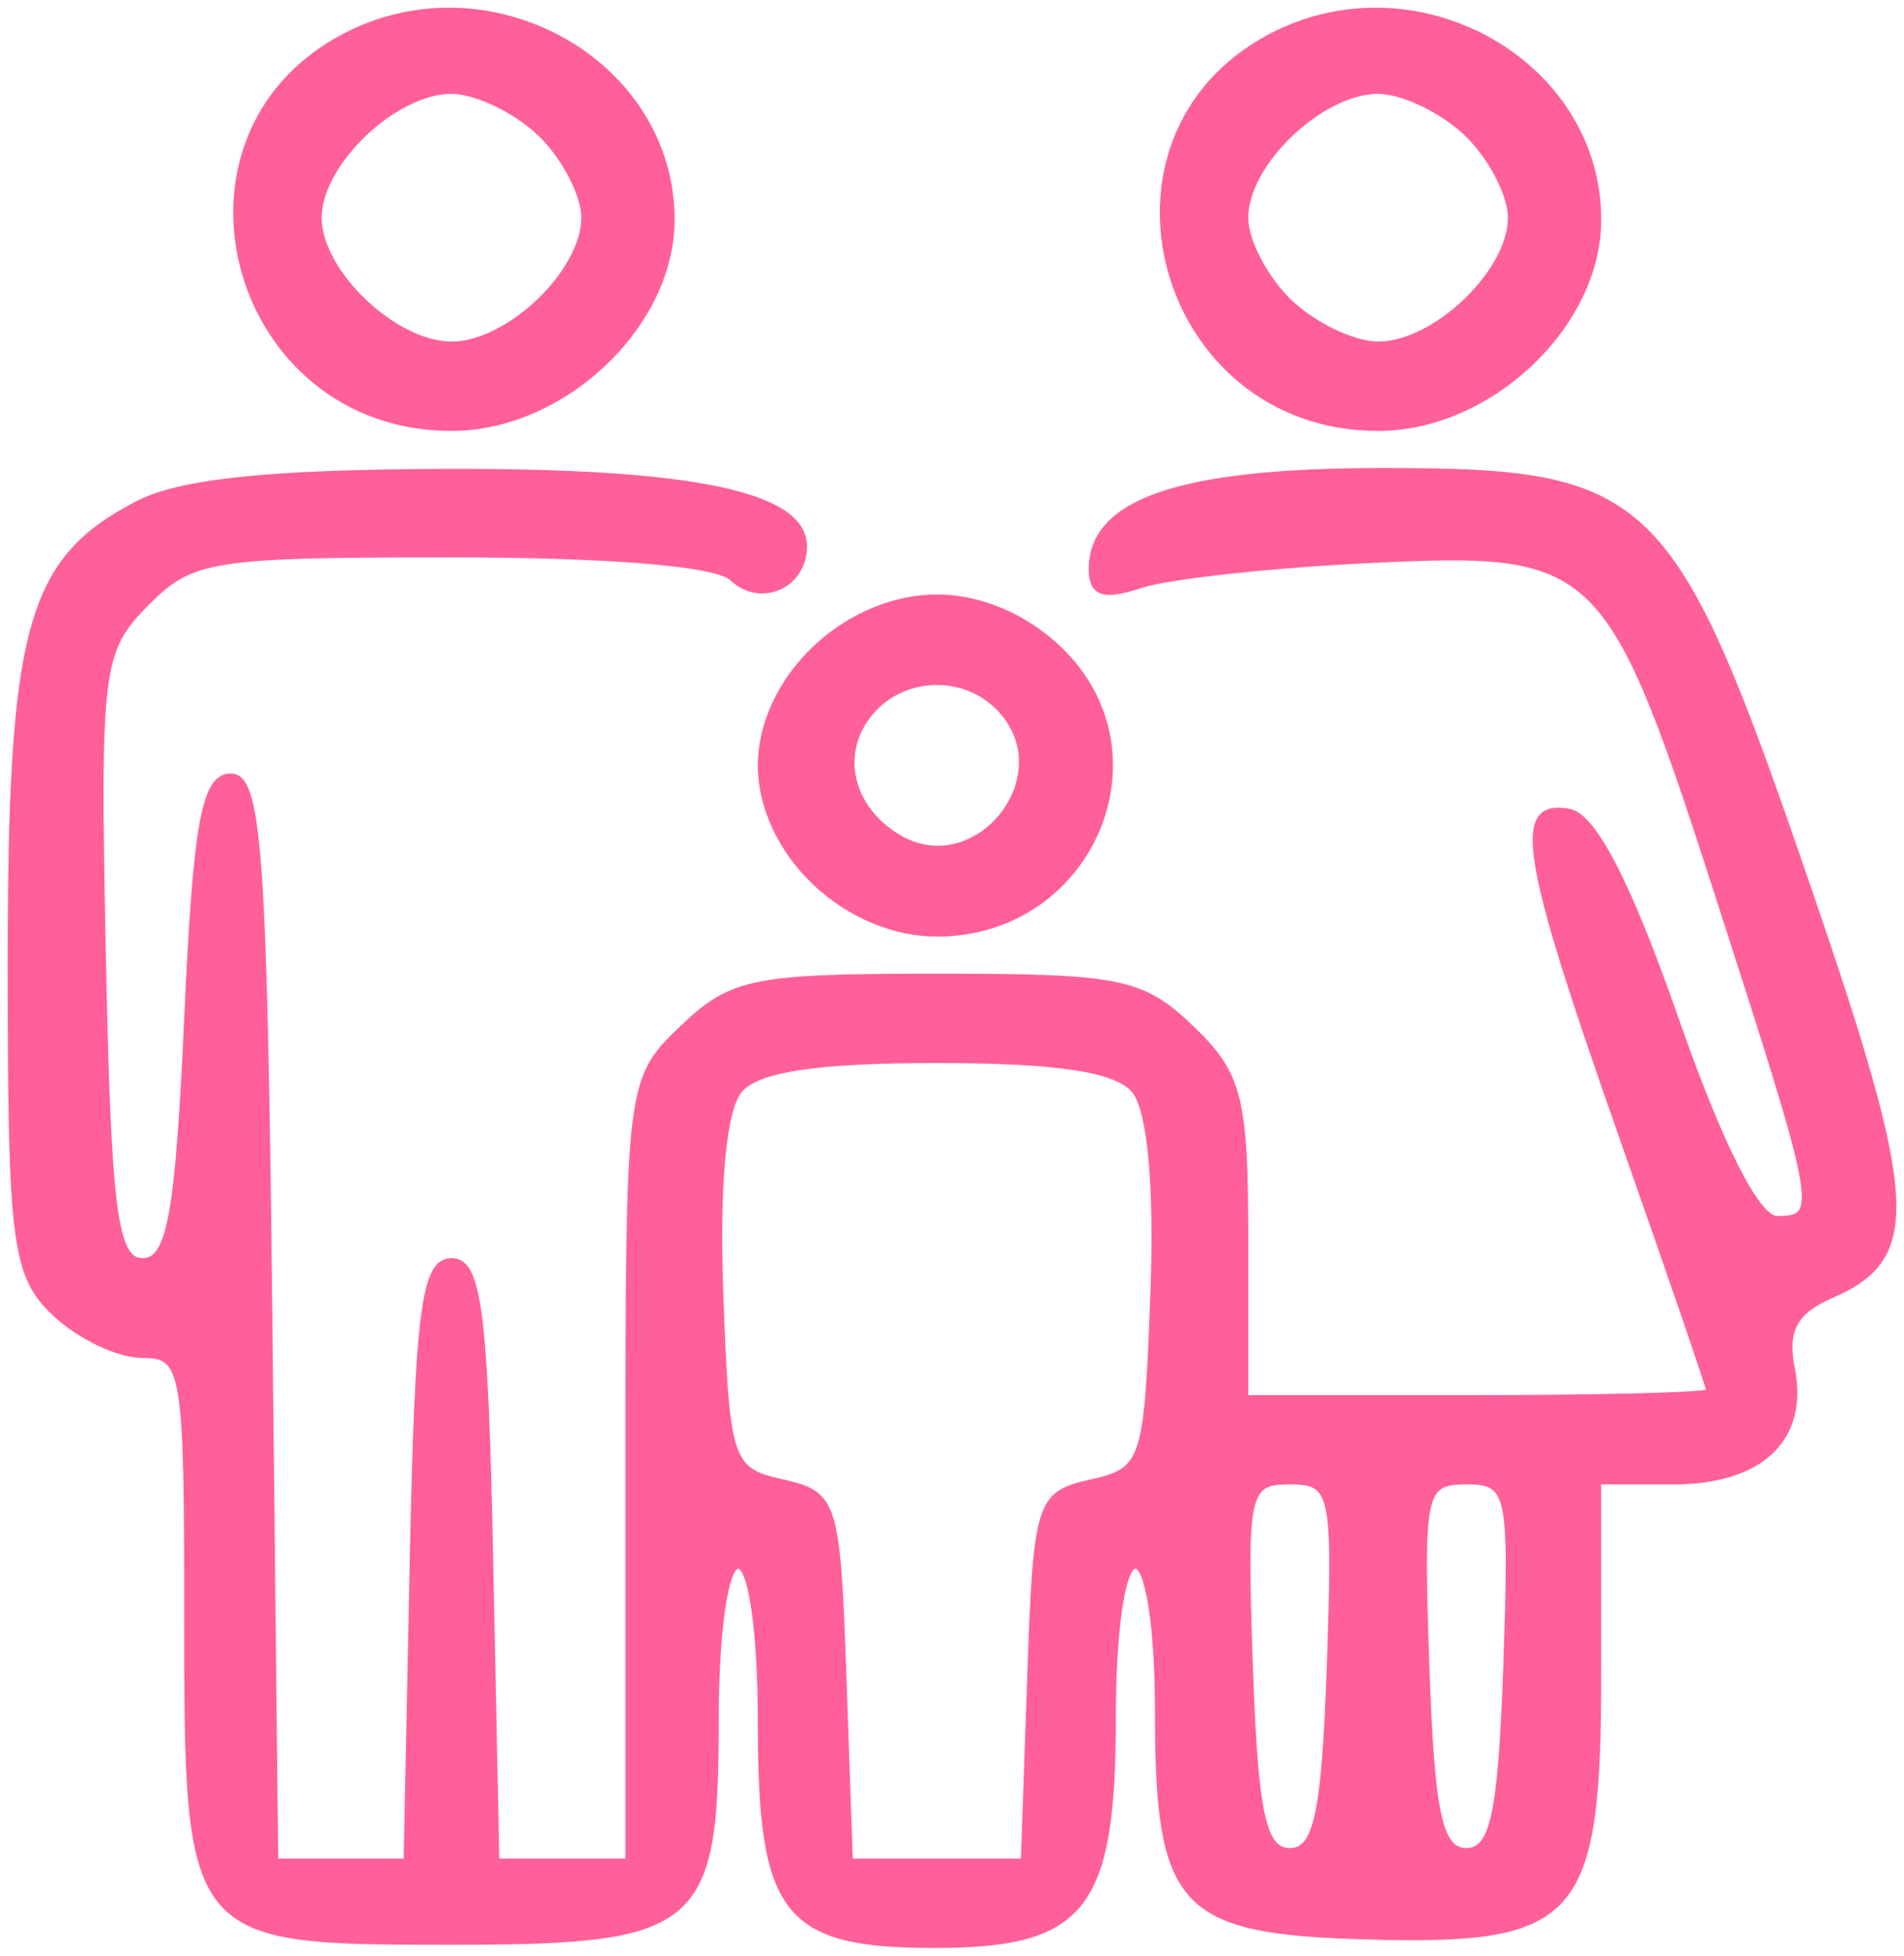
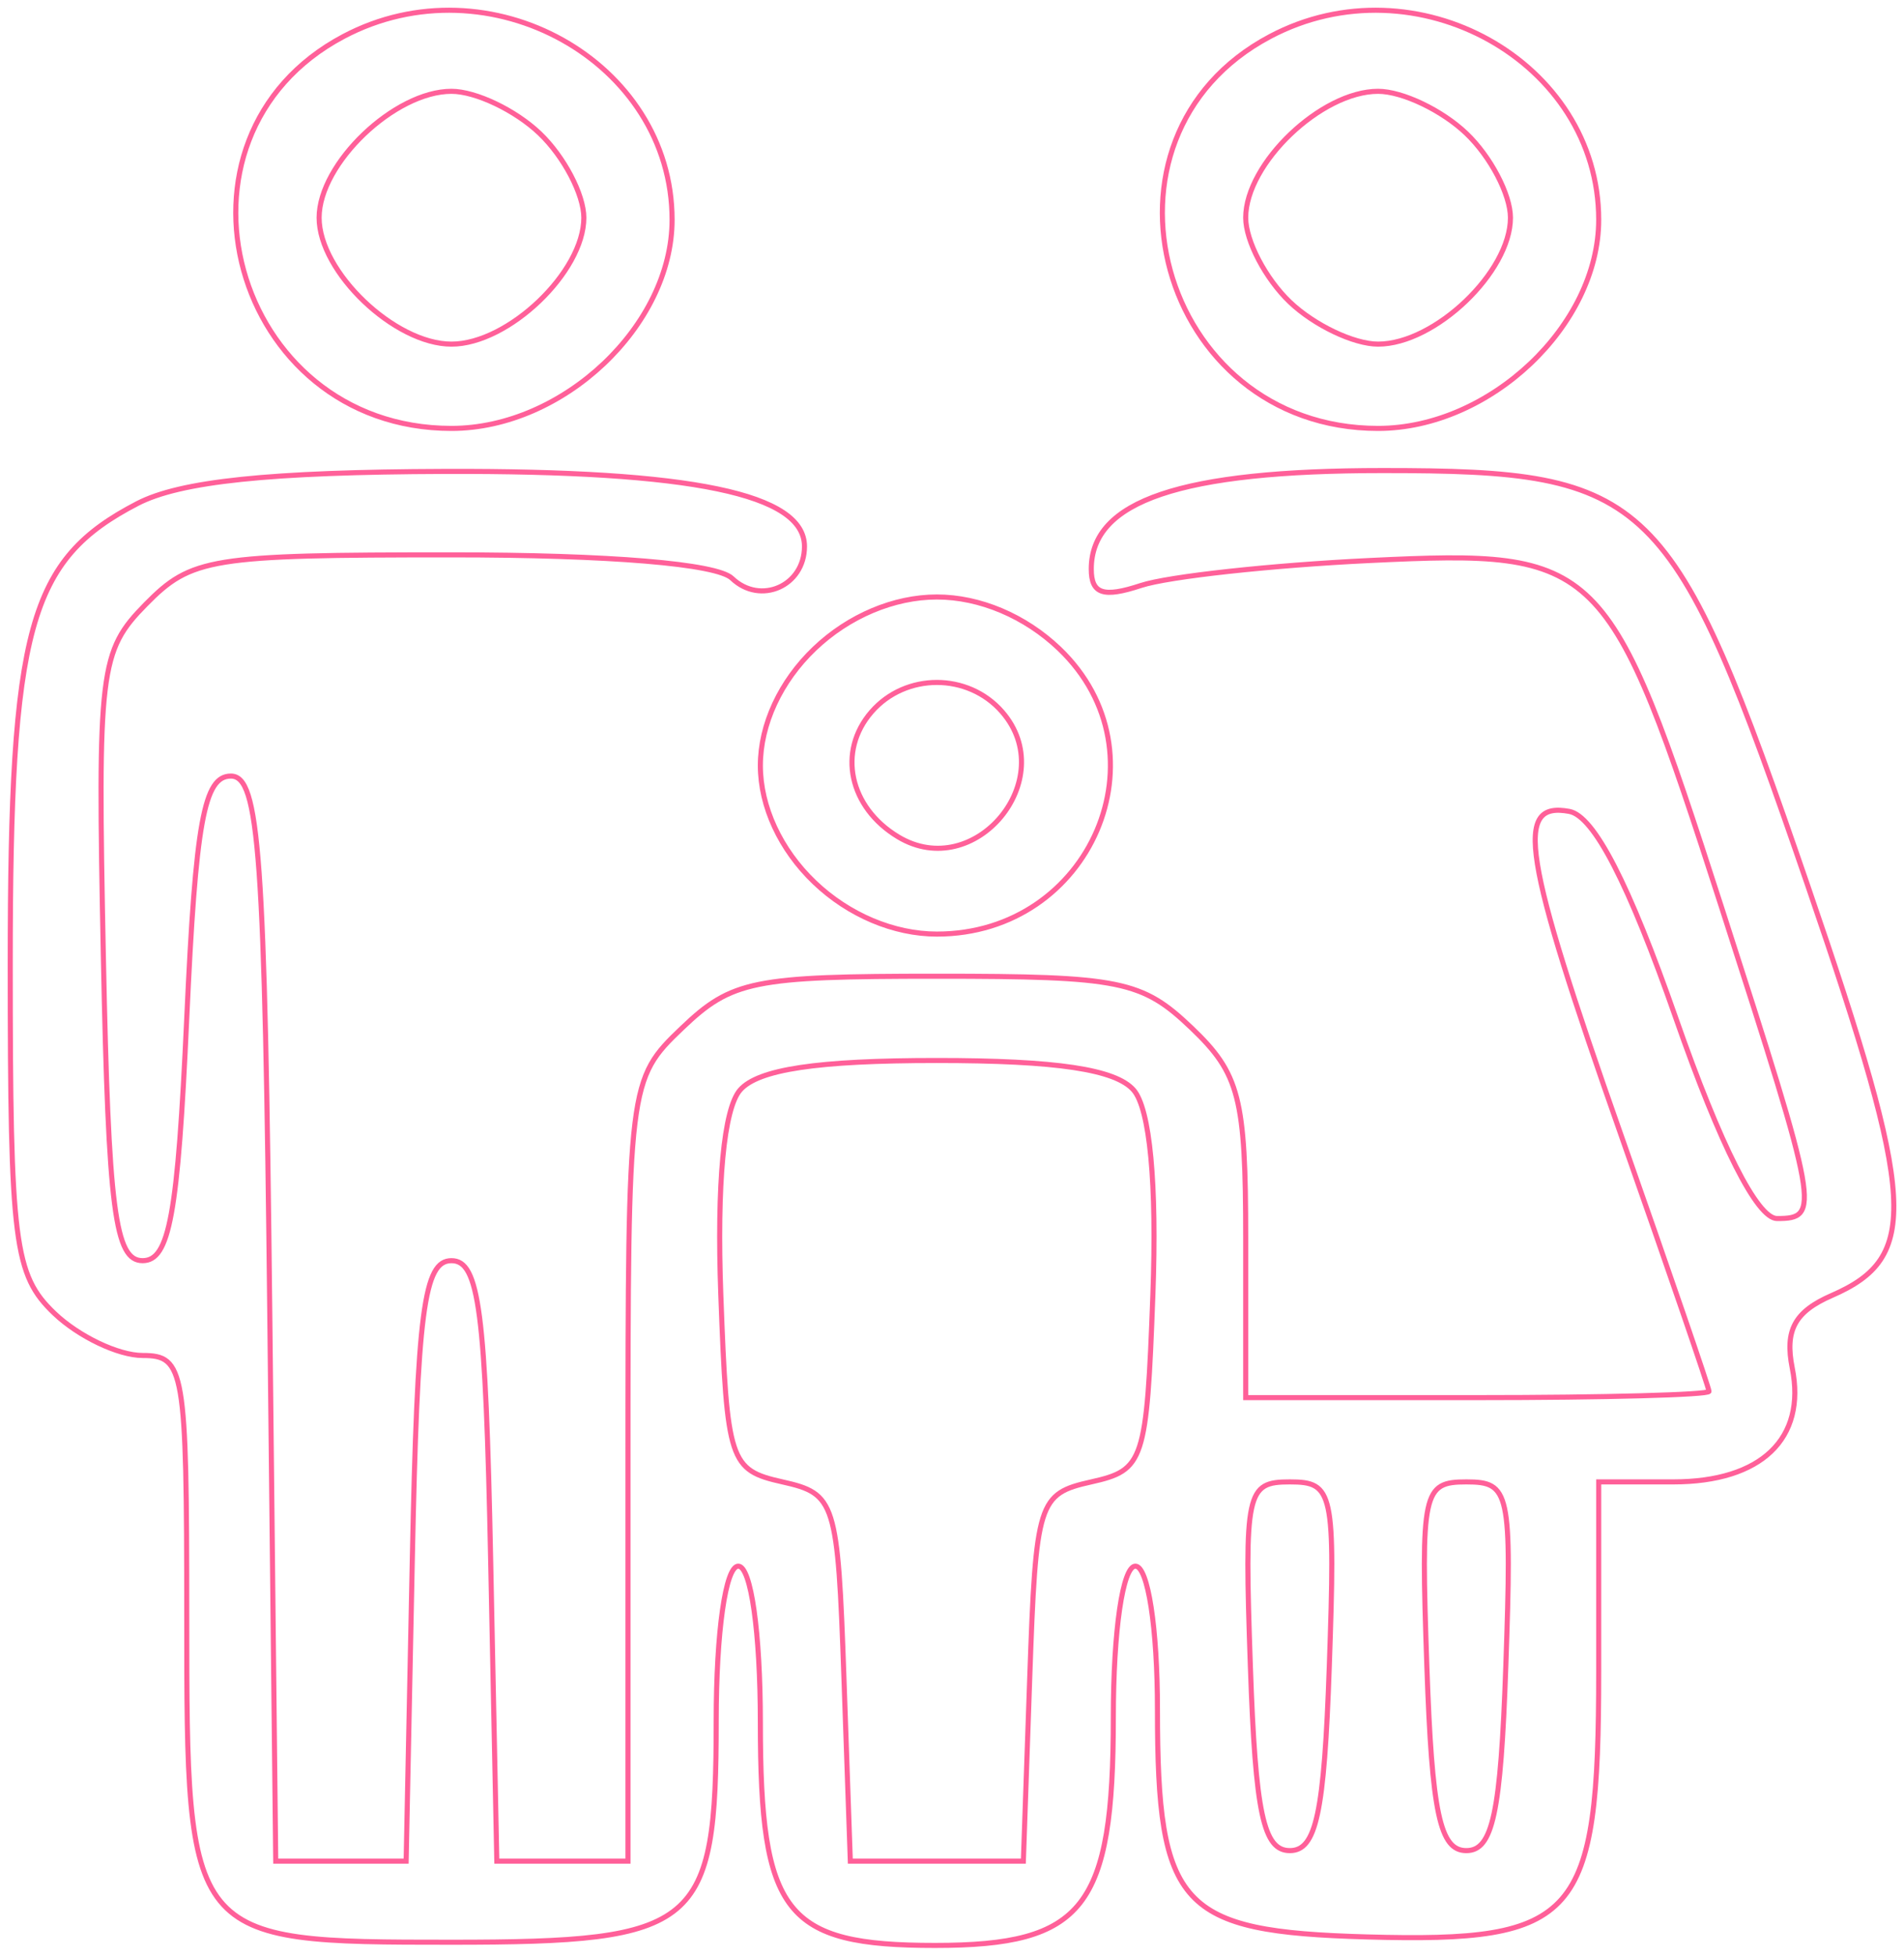
<svg xmlns="http://www.w3.org/2000/svg" width="75" height="77" viewBox="0 0 75 77" fill="none">
  <mask id="path-1-outside-1_143_129" maskUnits="userSpaceOnUse" x="-3.646" y="-3.646" width="80.978" height="80.978" fill="black">
    <rect fill="white" x="-3.646" y="-3.646" width="80.978" height="80.978" />
-     <path fill-rule="evenodd" clip-rule="evenodd" d="M13.534 1.435C6.001 5.421 9.153 16.867 17.784 16.867C22.188 16.867 26.474 12.815 26.474 8.652C26.474 2.424 19.264 -1.597 13.534 1.435ZM50.034 1.435C42.5 5.421 45.652 16.867 54.284 16.867C58.687 16.867 62.974 12.815 62.974 8.652C62.974 2.424 55.764 -1.597 50.034 1.435ZM21.26 5.254C22.216 6.166 22.998 7.66 22.998 8.572C22.998 10.709 20.023 13.549 17.784 13.549C15.545 13.549 12.57 10.709 12.57 8.572C12.57 6.435 15.545 3.595 17.784 3.595C18.74 3.595 20.304 4.341 21.26 5.254ZM57.76 5.254C58.716 6.166 59.498 7.66 59.498 8.572C59.498 10.709 56.522 13.549 54.284 13.549C53.328 13.549 51.763 12.803 50.807 11.89C49.852 10.978 49.069 9.485 49.069 8.572C49.069 6.435 52.045 3.595 54.284 3.595C55.24 3.595 56.804 4.341 57.76 5.254ZM5.412 19.825C1.136 22.04 0.403 24.696 0.403 37.979C0.403 48.943 0.562 50.201 2.141 51.708C3.097 52.62 4.662 53.367 5.618 53.367C7.262 53.367 7.356 53.92 7.356 63.608C7.356 76.426 7.389 76.468 17.784 76.468C27.509 76.468 28.212 75.88 28.212 67.755C28.212 64.246 28.581 61.662 29.081 61.662C29.583 61.662 29.951 64.269 29.951 67.825C29.951 75.362 30.917 76.594 36.83 76.594C42.701 76.594 43.855 75.118 43.855 67.611C43.855 64.198 44.225 61.662 44.724 61.662C45.219 61.662 45.593 64.098 45.593 67.311C45.593 75.093 46.478 76.053 53.837 76.259C62.142 76.49 62.974 75.54 62.974 65.81V58.344H65.91C69.377 58.344 71.156 56.644 70.598 53.861C70.3 52.369 70.699 51.638 72.159 51.003C75.614 49.501 75.487 47.32 71.216 34.89C65.877 19.349 65.034 18.526 54.464 18.526C46.514 18.526 42.986 19.718 42.986 22.403C42.986 23.383 43.461 23.541 44.941 23.052C46.017 22.697 50.082 22.253 53.975 22.067C63.046 21.632 63.373 21.955 67.819 35.74C71.649 47.616 71.713 47.975 69.999 47.975C69.218 47.975 67.765 45.101 66.016 40.094C64.162 34.788 62.79 32.126 61.815 31.946C59.636 31.542 59.975 33.666 63.843 44.657C65.755 50.089 67.319 54.644 67.319 54.78C67.319 54.915 63.213 55.026 58.194 55.026H49.069V48.767C49.069 43.227 48.824 42.274 46.936 40.472C44.984 38.608 44.132 38.435 36.903 38.435C29.673 38.435 28.822 38.608 26.87 40.472C24.758 42.487 24.736 42.664 24.736 57.892V73.276H22.153H19.57L19.328 61.455C19.128 51.602 18.87 49.634 17.784 49.634C16.698 49.634 16.441 51.602 16.24 61.455L15.998 73.276H13.429H10.861L10.629 51.915C10.43 33.579 10.213 30.555 9.094 30.555C8.036 30.555 7.708 32.352 7.356 40.094C7.003 47.836 6.675 49.634 5.618 49.634C4.53 49.634 4.274 47.651 4.072 37.685C3.842 26.346 3.928 25.636 5.744 23.79C7.54 21.966 8.287 21.845 17.762 21.845C24.021 21.845 28.233 22.195 28.832 22.768C29.95 23.835 31.689 23.072 31.689 21.514C31.689 19.448 27.27 18.526 17.526 18.56C10.617 18.583 7.099 18.95 5.412 19.825ZM32.084 25.54C30.739 26.823 29.951 28.524 29.951 30.14C29.951 31.756 30.739 33.456 32.084 34.74C33.428 36.024 35.21 36.776 36.903 36.776C42.978 36.776 46.033 29.655 41.722 25.54C40.377 24.256 38.596 23.504 36.903 23.504C35.21 23.504 33.428 24.256 32.084 25.54ZM39.475 28.026C41.784 30.682 38.393 34.76 35.382 32.95C33.451 31.79 32.979 29.58 34.331 28.026C35.672 26.483 38.133 26.483 39.475 28.026ZM44.655 42.917C45.295 43.655 45.573 46.605 45.413 50.97C45.17 57.55 45.061 57.88 42.986 58.344C40.9 58.81 40.804 59.116 40.562 66.053L40.311 73.276H36.903H33.495L33.243 66.053C33.002 59.116 32.906 58.81 30.82 58.344C28.744 57.88 28.636 57.55 28.393 50.97C28.233 46.605 28.511 43.655 29.151 42.917C29.861 42.102 32.18 41.753 36.903 41.753C41.626 41.753 43.945 42.102 44.655 42.917ZM52.362 65.603C52.161 71.395 51.848 72.861 50.807 72.861C49.767 72.861 49.453 71.395 49.253 65.603C49.015 58.73 49.097 58.344 50.807 58.344C52.518 58.344 52.6 58.73 52.362 65.603ZM59.315 65.603C59.114 71.395 58.8 72.861 57.76 72.861C56.719 72.861 56.406 71.395 56.205 65.603C55.967 58.73 56.05 58.344 57.76 58.344C59.47 58.344 59.553 58.73 59.315 65.603Z" />
  </mask>
-   <path fill-rule="evenodd" clip-rule="evenodd" d="M13.534 1.435C6.001 5.421 9.153 16.867 17.784 16.867C22.188 16.867 26.474 12.815 26.474 8.652C26.474 2.424 19.264 -1.597 13.534 1.435ZM50.034 1.435C42.5 5.421 45.652 16.867 54.284 16.867C58.687 16.867 62.974 12.815 62.974 8.652C62.974 2.424 55.764 -1.597 50.034 1.435ZM21.26 5.254C22.216 6.166 22.998 7.66 22.998 8.572C22.998 10.709 20.023 13.549 17.784 13.549C15.545 13.549 12.57 10.709 12.57 8.572C12.57 6.435 15.545 3.595 17.784 3.595C18.74 3.595 20.304 4.341 21.26 5.254ZM57.76 5.254C58.716 6.166 59.498 7.66 59.498 8.572C59.498 10.709 56.522 13.549 54.284 13.549C53.328 13.549 51.763 12.803 50.807 11.89C49.852 10.978 49.069 9.485 49.069 8.572C49.069 6.435 52.045 3.595 54.284 3.595C55.24 3.595 56.804 4.341 57.76 5.254ZM5.412 19.825C1.136 22.04 0.403 24.696 0.403 37.979C0.403 48.943 0.562 50.201 2.141 51.708C3.097 52.62 4.662 53.367 5.618 53.367C7.262 53.367 7.356 53.92 7.356 63.608C7.356 76.426 7.389 76.468 17.784 76.468C27.509 76.468 28.212 75.88 28.212 67.755C28.212 64.246 28.581 61.662 29.081 61.662C29.583 61.662 29.951 64.269 29.951 67.825C29.951 75.362 30.917 76.594 36.83 76.594C42.701 76.594 43.855 75.118 43.855 67.611C43.855 64.198 44.225 61.662 44.724 61.662C45.219 61.662 45.593 64.098 45.593 67.311C45.593 75.093 46.478 76.053 53.837 76.259C62.142 76.49 62.974 75.54 62.974 65.81V58.344H65.91C69.377 58.344 71.156 56.644 70.598 53.861C70.3 52.369 70.699 51.638 72.159 51.003C75.614 49.501 75.487 47.32 71.216 34.89C65.877 19.349 65.034 18.526 54.464 18.526C46.514 18.526 42.986 19.718 42.986 22.403C42.986 23.383 43.461 23.541 44.941 23.052C46.017 22.697 50.082 22.253 53.975 22.067C63.046 21.632 63.373 21.955 67.819 35.74C71.649 47.616 71.713 47.975 69.999 47.975C69.218 47.975 67.765 45.101 66.016 40.094C64.162 34.788 62.79 32.126 61.815 31.946C59.636 31.542 59.975 33.666 63.843 44.657C65.755 50.089 67.319 54.644 67.319 54.78C67.319 54.915 63.213 55.026 58.194 55.026H49.069V48.767C49.069 43.227 48.824 42.274 46.936 40.472C44.984 38.608 44.132 38.435 36.903 38.435C29.673 38.435 28.822 38.608 26.87 40.472C24.758 42.487 24.736 42.664 24.736 57.892V73.276H22.153H19.57L19.328 61.455C19.128 51.602 18.87 49.634 17.784 49.634C16.698 49.634 16.441 51.602 16.24 61.455L15.998 73.276H13.429H10.861L10.629 51.915C10.43 33.579 10.213 30.555 9.094 30.555C8.036 30.555 7.708 32.352 7.356 40.094C7.003 47.836 6.675 49.634 5.618 49.634C4.53 49.634 4.274 47.651 4.072 37.685C3.842 26.346 3.928 25.636 5.744 23.79C7.54 21.966 8.287 21.845 17.762 21.845C24.021 21.845 28.233 22.195 28.832 22.768C29.95 23.835 31.689 23.072 31.689 21.514C31.689 19.448 27.27 18.526 17.526 18.56C10.617 18.583 7.099 18.95 5.412 19.825ZM32.084 25.54C30.739 26.823 29.951 28.524 29.951 30.14C29.951 31.756 30.739 33.456 32.084 34.74C33.428 36.024 35.21 36.776 36.903 36.776C42.978 36.776 46.033 29.655 41.722 25.54C40.377 24.256 38.596 23.504 36.903 23.504C35.21 23.504 33.428 24.256 32.084 25.54ZM39.475 28.026C41.784 30.682 38.393 34.76 35.382 32.95C33.451 31.79 32.979 29.58 34.331 28.026C35.672 26.483 38.133 26.483 39.475 28.026ZM44.655 42.917C45.295 43.655 45.573 46.605 45.413 50.97C45.17 57.55 45.061 57.88 42.986 58.344C40.9 58.81 40.804 59.116 40.562 66.053L40.311 73.276H36.903H33.495L33.243 66.053C33.002 59.116 32.906 58.81 30.82 58.344C28.744 57.88 28.636 57.55 28.393 50.97C28.233 46.605 28.511 43.655 29.151 42.917C29.861 42.102 32.18 41.753 36.903 41.753C41.626 41.753 43.945 42.102 44.655 42.917ZM52.362 65.603C52.161 71.395 51.848 72.861 50.807 72.861C49.767 72.861 49.453 71.395 49.253 65.603C49.015 58.73 49.097 58.344 50.807 58.344C52.518 58.344 52.6 58.73 52.362 65.603ZM59.315 65.603C59.114 71.395 58.8 72.861 57.76 72.861C56.719 72.861 56.406 71.395 56.205 65.603C55.967 58.73 56.05 58.344 57.76 58.344C59.47 58.344 59.553 58.73 59.315 65.603Z" fill="#FF6099" />
  <path fill-rule="evenodd" clip-rule="evenodd" d="M13.534 1.435C6.001 5.421 9.153 16.867 17.784 16.867C22.188 16.867 26.474 12.815 26.474 8.652C26.474 2.424 19.264 -1.597 13.534 1.435ZM50.034 1.435C42.5 5.421 45.652 16.867 54.284 16.867C58.687 16.867 62.974 12.815 62.974 8.652C62.974 2.424 55.764 -1.597 50.034 1.435ZM21.26 5.254C22.216 6.166 22.998 7.66 22.998 8.572C22.998 10.709 20.023 13.549 17.784 13.549C15.545 13.549 12.57 10.709 12.57 8.572C12.57 6.435 15.545 3.595 17.784 3.595C18.74 3.595 20.304 4.341 21.26 5.254ZM57.76 5.254C58.716 6.166 59.498 7.66 59.498 8.572C59.498 10.709 56.522 13.549 54.284 13.549C53.328 13.549 51.763 12.803 50.807 11.89C49.852 10.978 49.069 9.485 49.069 8.572C49.069 6.435 52.045 3.595 54.284 3.595C55.24 3.595 56.804 4.341 57.76 5.254ZM5.412 19.825C1.136 22.04 0.403 24.696 0.403 37.979C0.403 48.943 0.562 50.201 2.141 51.708C3.097 52.62 4.662 53.367 5.618 53.367C7.262 53.367 7.356 53.92 7.356 63.608C7.356 76.426 7.389 76.468 17.784 76.468C27.509 76.468 28.212 75.88 28.212 67.755C28.212 64.246 28.581 61.662 29.081 61.662C29.583 61.662 29.951 64.269 29.951 67.825C29.951 75.362 30.917 76.594 36.83 76.594C42.701 76.594 43.855 75.118 43.855 67.611C43.855 64.198 44.225 61.662 44.724 61.662C45.219 61.662 45.593 64.098 45.593 67.311C45.593 75.093 46.478 76.053 53.837 76.259C62.142 76.49 62.974 75.54 62.974 65.81V58.344H65.91C69.377 58.344 71.156 56.644 70.598 53.861C70.3 52.369 70.699 51.638 72.159 51.003C75.614 49.501 75.487 47.32 71.216 34.89C65.877 19.349 65.034 18.526 54.464 18.526C46.514 18.526 42.986 19.718 42.986 22.403C42.986 23.383 43.461 23.541 44.941 23.052C46.017 22.697 50.082 22.253 53.975 22.067C63.046 21.632 63.373 21.955 67.819 35.74C71.649 47.616 71.713 47.975 69.999 47.975C69.218 47.975 67.765 45.101 66.016 40.094C64.162 34.788 62.79 32.126 61.815 31.946C59.636 31.542 59.975 33.666 63.843 44.657C65.755 50.089 67.319 54.644 67.319 54.78C67.319 54.915 63.213 55.026 58.194 55.026H49.069V48.767C49.069 43.227 48.824 42.274 46.936 40.472C44.984 38.608 44.132 38.435 36.903 38.435C29.673 38.435 28.822 38.608 26.87 40.472C24.758 42.487 24.736 42.664 24.736 57.892V73.276H22.153H19.57L19.328 61.455C19.128 51.602 18.87 49.634 17.784 49.634C16.698 49.634 16.441 51.602 16.24 61.455L15.998 73.276H13.429H10.861L10.629 51.915C10.43 33.579 10.213 30.555 9.094 30.555C8.036 30.555 7.708 32.352 7.356 40.094C7.003 47.836 6.675 49.634 5.618 49.634C4.53 49.634 4.274 47.651 4.072 37.685C3.842 26.346 3.928 25.636 5.744 23.79C7.54 21.966 8.287 21.845 17.762 21.845C24.021 21.845 28.233 22.195 28.832 22.768C29.95 23.835 31.689 23.072 31.689 21.514C31.689 19.448 27.27 18.526 17.526 18.56C10.617 18.583 7.099 18.95 5.412 19.825ZM32.084 25.54C30.739 26.823 29.951 28.524 29.951 30.14C29.951 31.756 30.739 33.456 32.084 34.74C33.428 36.024 35.21 36.776 36.903 36.776C42.978 36.776 46.033 29.655 41.722 25.54C40.377 24.256 38.596 23.504 36.903 23.504C35.21 23.504 33.428 24.256 32.084 25.54ZM39.475 28.026C41.784 30.682 38.393 34.76 35.382 32.95C33.451 31.79 32.979 29.58 34.331 28.026C35.672 26.483 38.133 26.483 39.475 28.026ZM44.655 42.917C45.295 43.655 45.573 46.605 45.413 50.97C45.17 57.55 45.061 57.88 42.986 58.344C40.9 58.81 40.804 59.116 40.562 66.053L40.311 73.276H36.903H33.495L33.243 66.053C33.002 59.116 32.906 58.81 30.82 58.344C28.744 57.88 28.636 57.55 28.393 50.97C28.233 46.605 28.511 43.655 29.151 42.917C29.861 42.102 32.18 41.753 36.903 41.753C41.626 41.753 43.945 42.102 44.655 42.917ZM52.362 65.603C52.161 71.395 51.848 72.861 50.807 72.861C49.767 72.861 49.453 71.395 49.253 65.603C49.015 58.73 49.097 58.344 50.807 58.344C52.518 58.344 52.6 58.73 52.362 65.603ZM59.315 65.603C59.114 71.395 58.8 72.861 57.76 72.861C56.719 72.861 56.406 71.395 56.205 65.603C55.967 58.73 56.05 58.344 57.76 58.344C59.47 58.344 59.553 58.73 59.315 65.603Z" stroke="#FF6099" stroke-width="0.2" mask="url(#path-1-outside-1_143_129)" />
</svg>